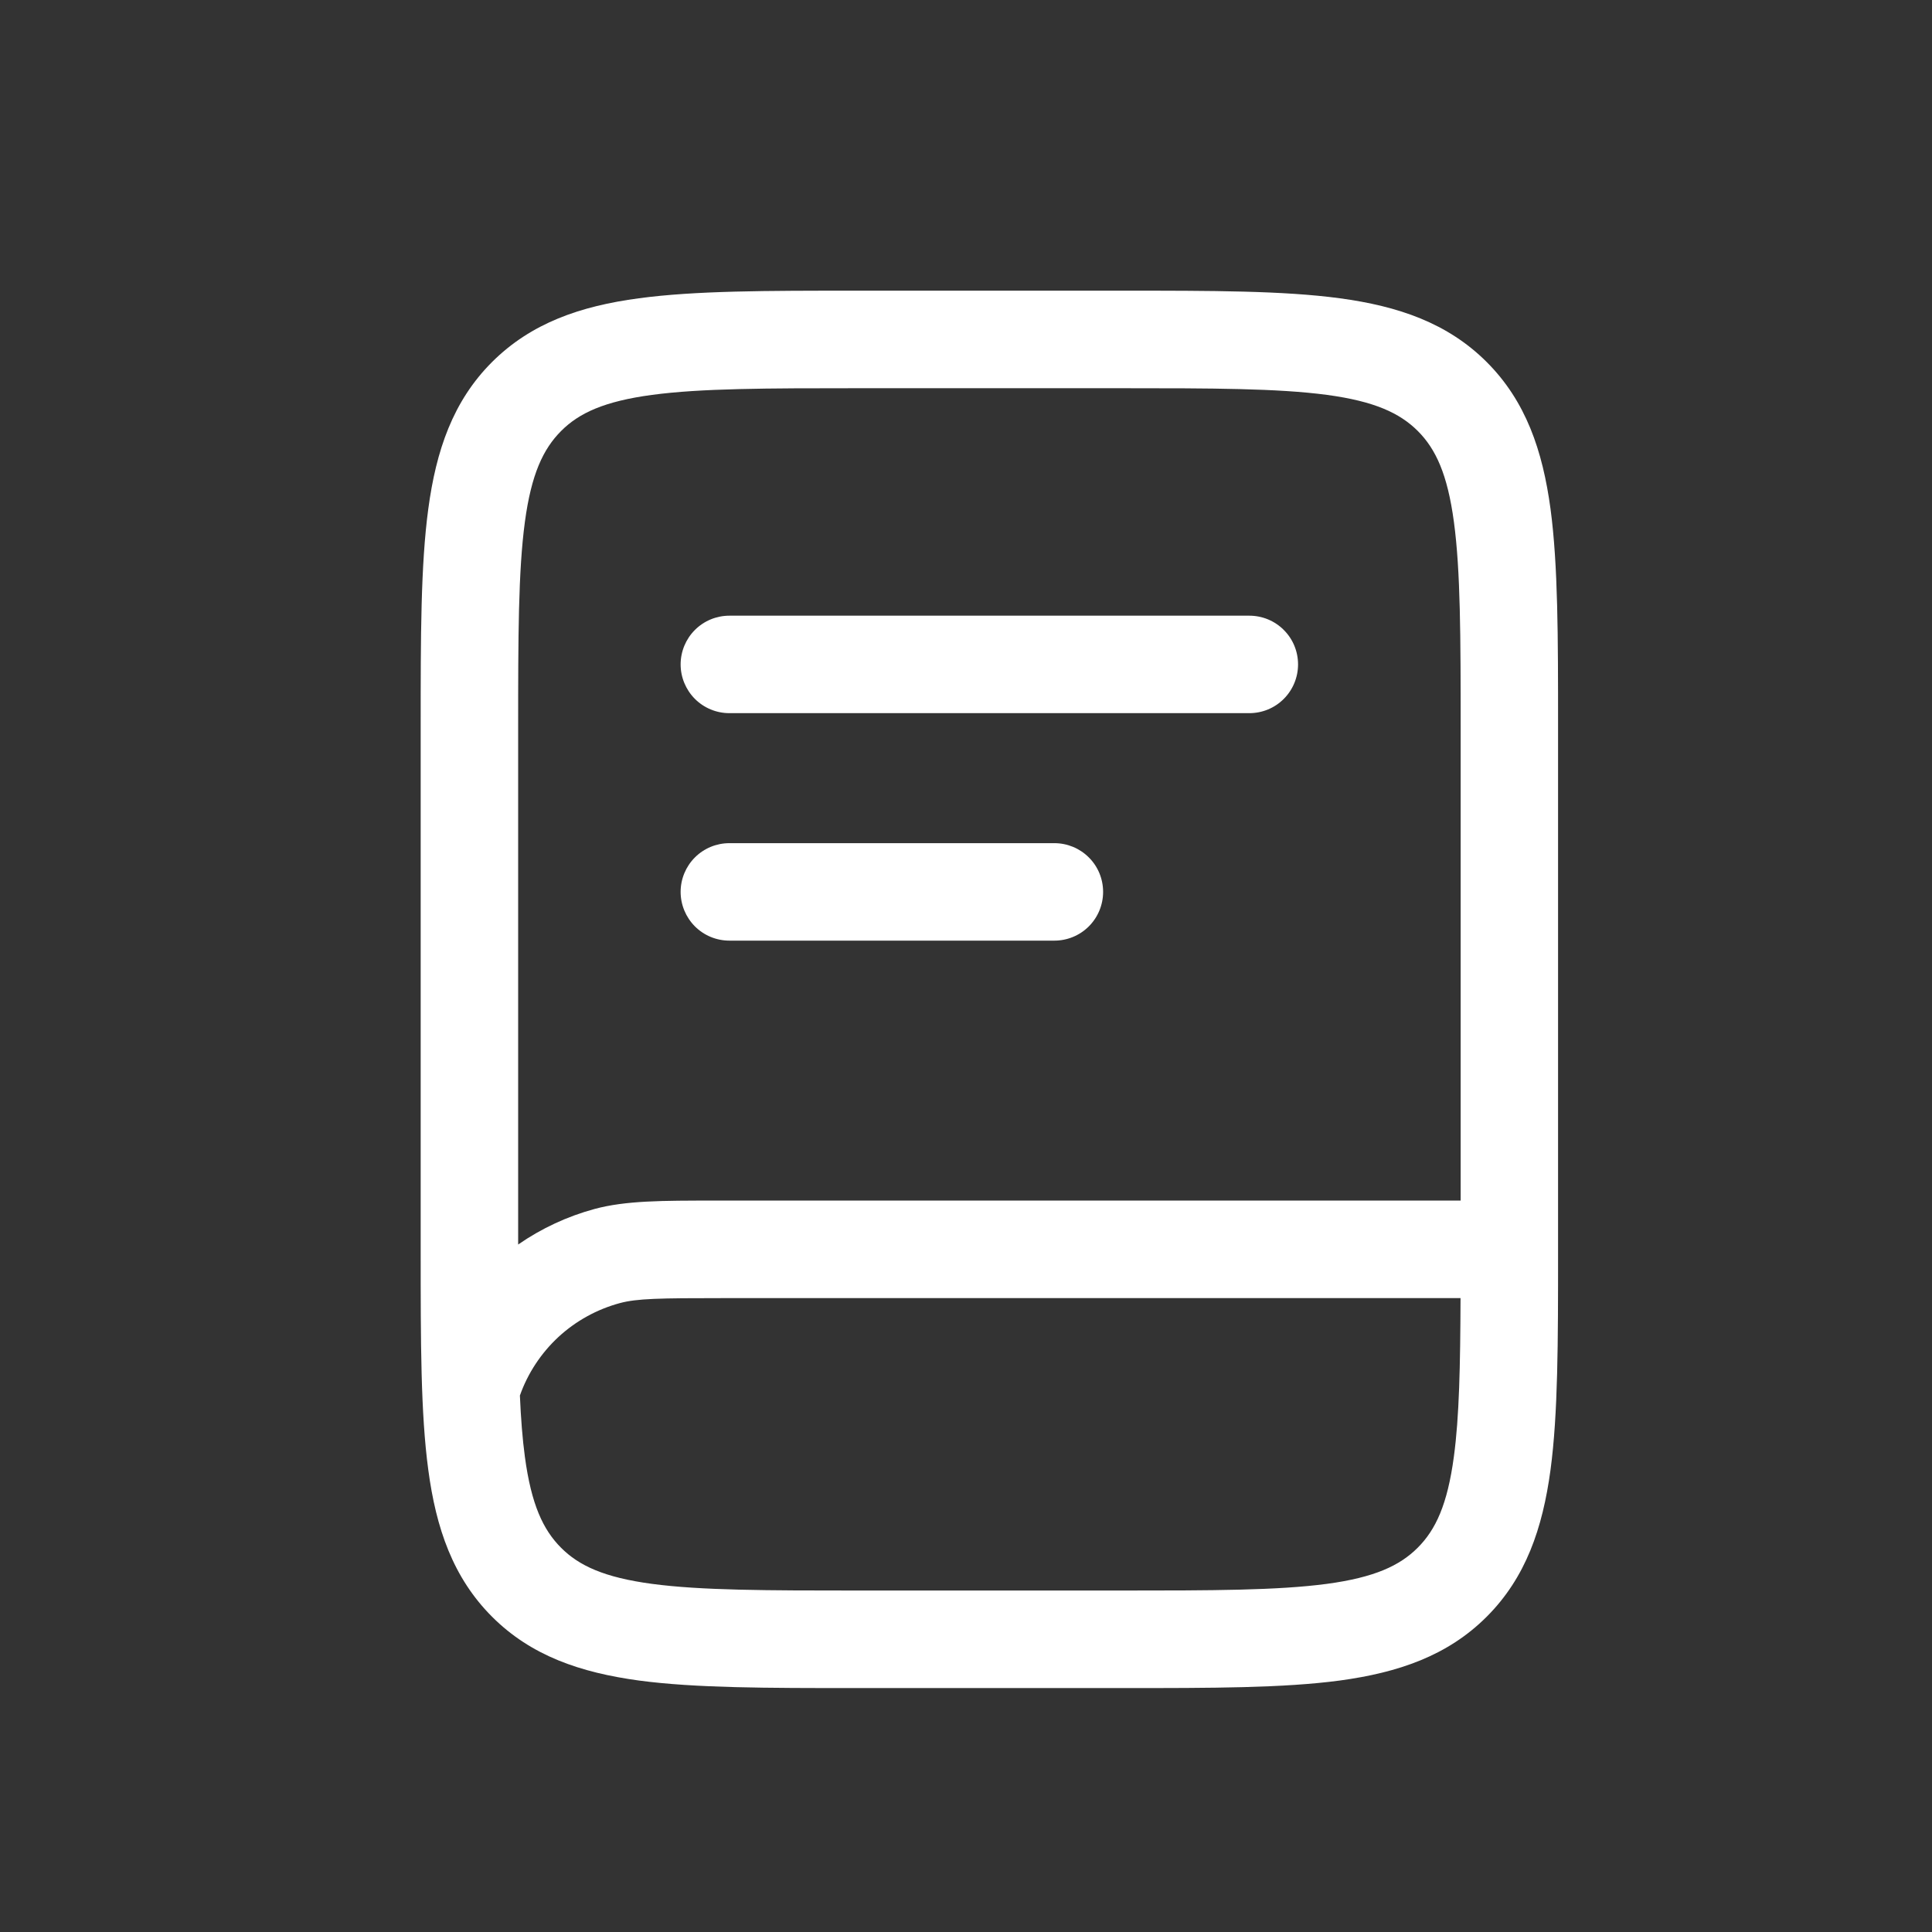
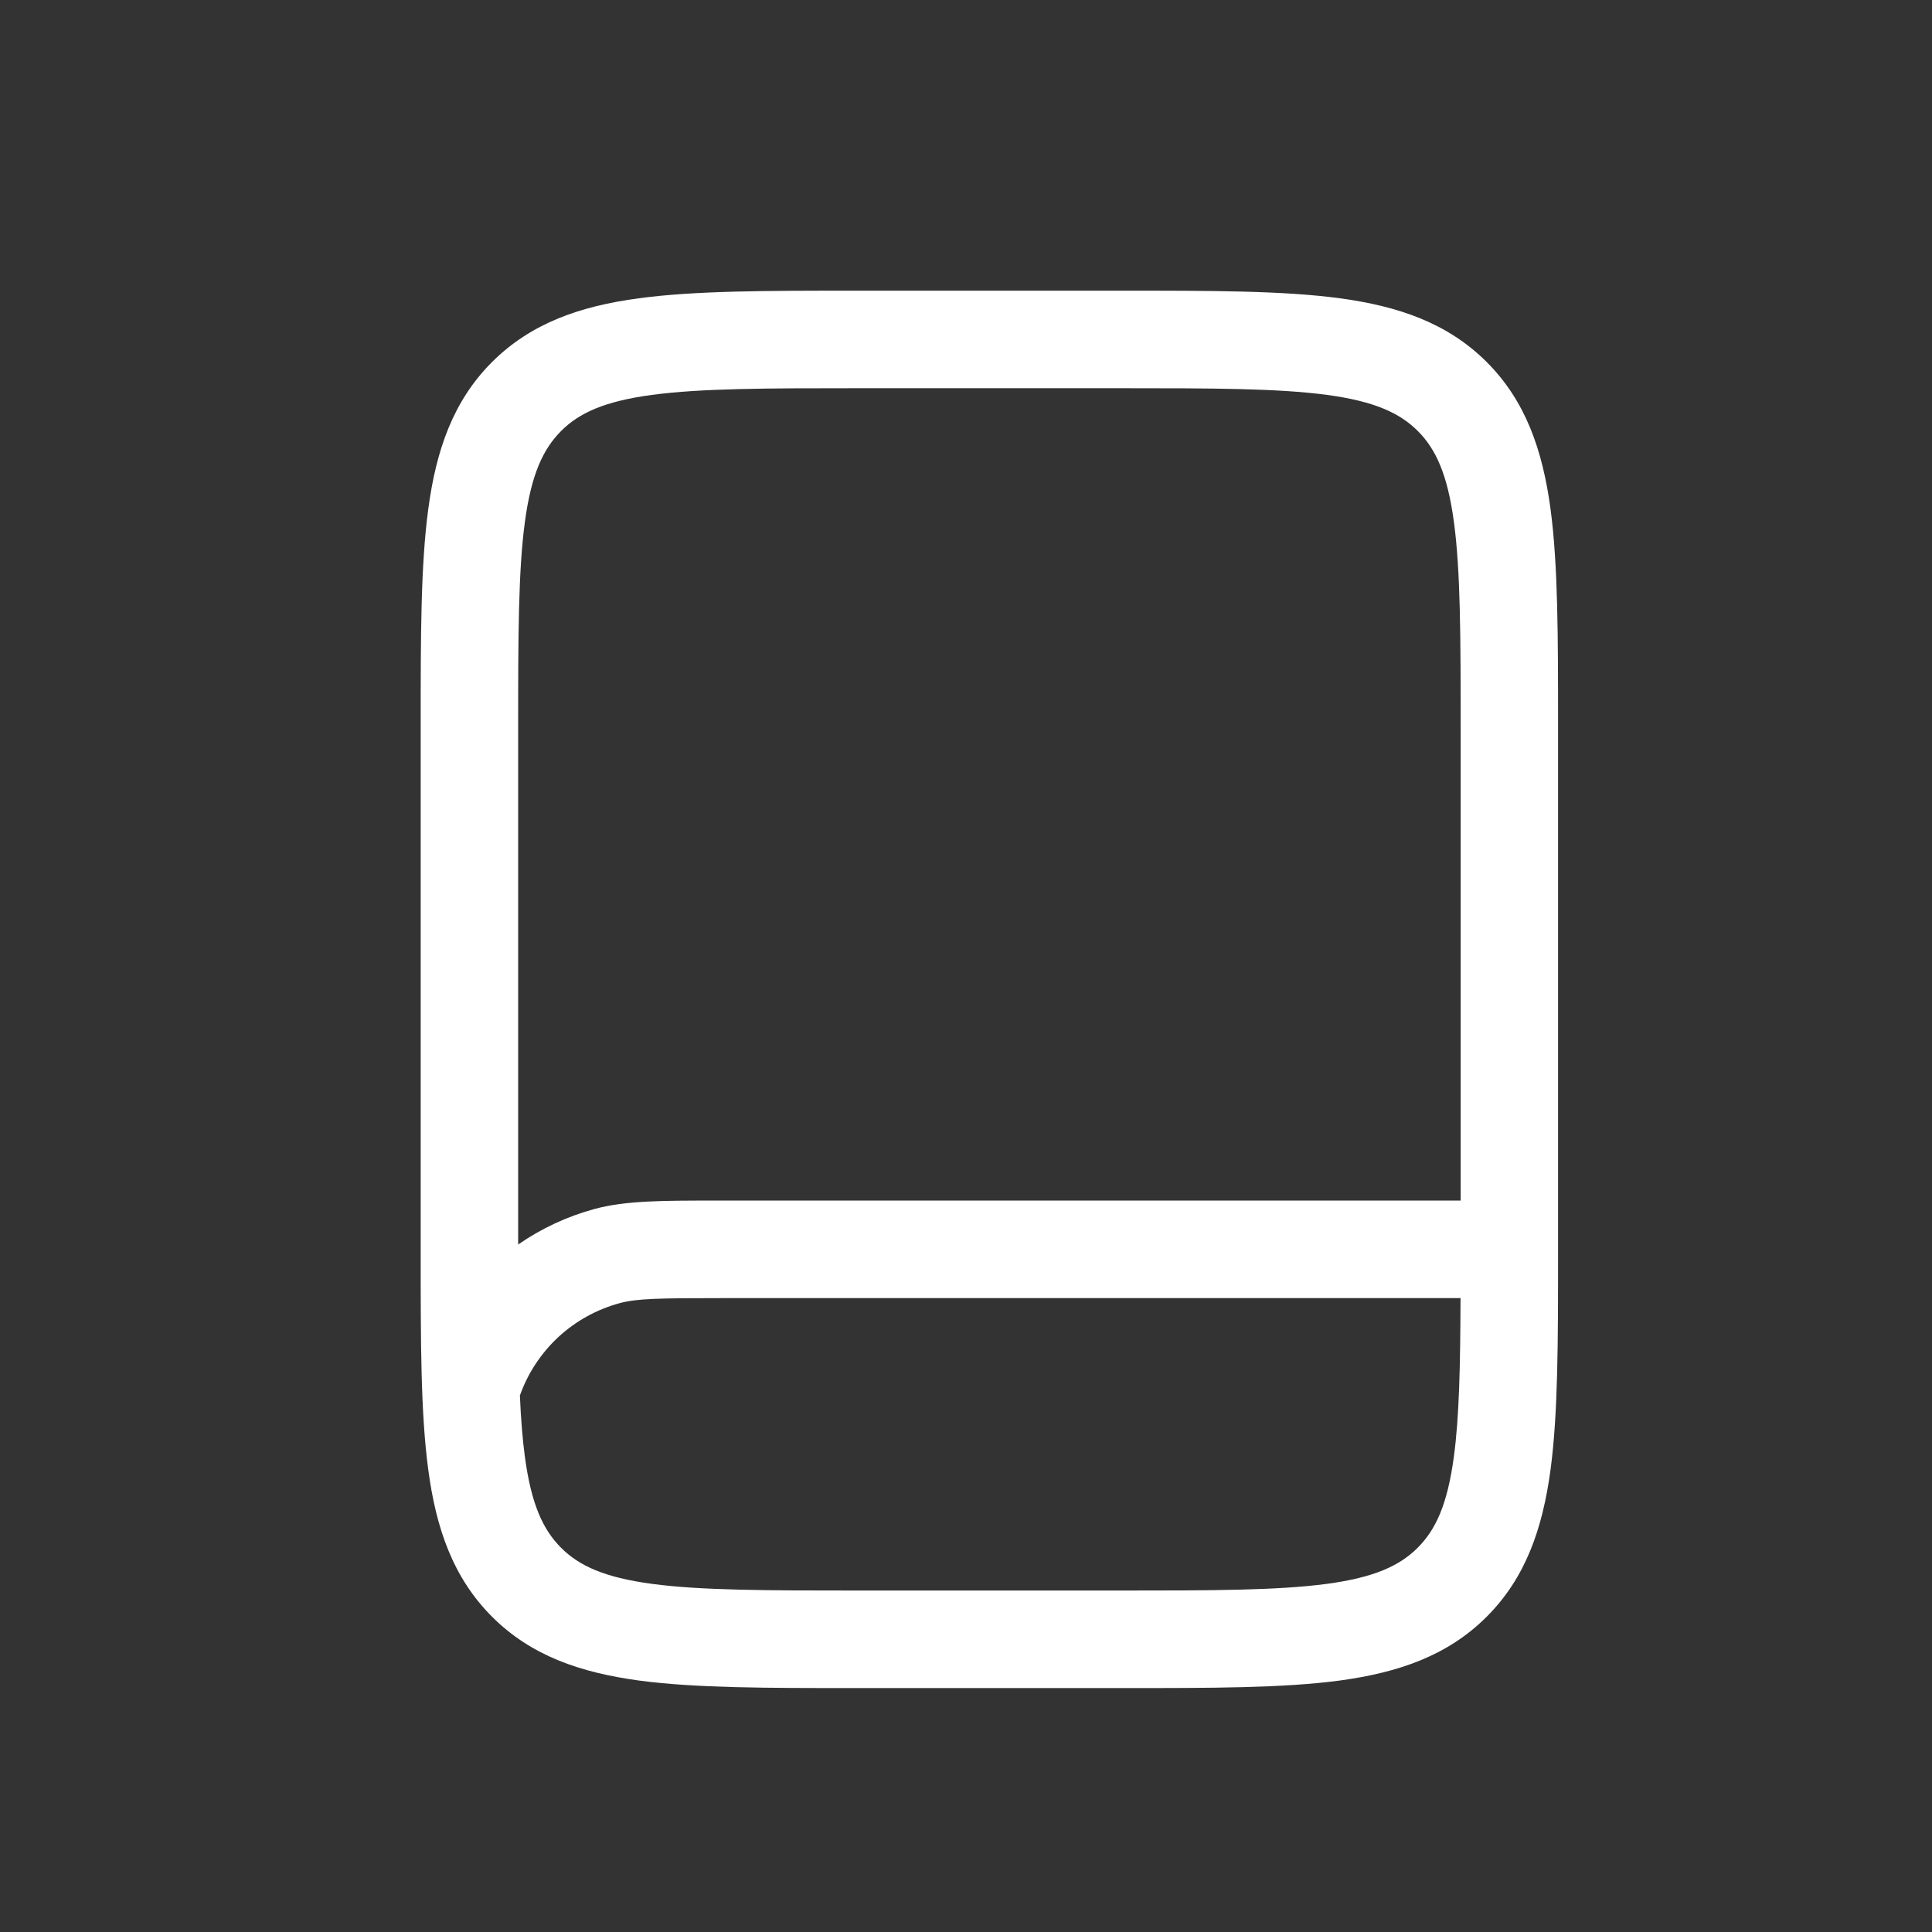
<svg xmlns="http://www.w3.org/2000/svg" width="31" height="31" viewBox="0 0 31 31" fill="none">
  <rect x="0" y="0" width="31" height="31" fill="#333333" stroke="none" />
-   <path d="M10.921 10.661C10.921 10.453 11.004 10.254 11.15 10.108C11.297 9.961 11.496 9.879 11.704 9.879H20.046C20.254 9.879 20.453 9.961 20.599 10.108C20.746 10.254 20.828 10.453 20.828 10.661C20.828 10.868 20.746 11.067 20.599 11.214C20.453 11.361 20.254 11.443 20.046 11.443H11.704C11.496 11.443 11.297 11.361 11.15 11.214C11.004 11.067 10.921 10.868 10.921 10.661ZM11.704 13.529C11.496 13.529 11.297 13.611 11.15 13.758C11.004 13.904 10.921 14.103 10.921 14.311C10.921 14.518 11.004 14.717 11.15 14.864C11.297 15.011 11.496 15.093 11.704 15.093H16.918C17.125 15.093 17.324 15.011 17.471 14.864C17.618 14.717 17.7 14.518 17.7 14.311C17.7 14.103 17.618 13.904 17.471 13.758C17.324 13.611 17.125 13.529 16.918 13.529H11.704Z" fill="white" />
  <path fill-rule="evenodd" clip-rule="evenodd" d="M13.732 4.664C12.306 4.664 11.156 4.664 10.252 4.786C9.313 4.911 8.523 5.183 7.895 5.809C7.267 6.437 6.998 7.228 6.872 8.166C6.75 9.07 6.75 10.221 6.75 11.646V20.104C6.75 21.529 6.75 22.68 6.872 23.584C6.997 24.522 7.268 25.313 7.895 25.941C8.523 26.569 9.313 26.837 10.252 26.965C11.156 27.086 12.306 27.086 13.732 27.086H18.018C19.444 27.086 20.594 27.086 21.498 26.965C22.437 26.837 23.227 26.569 23.855 25.941C24.483 25.313 24.752 24.522 24.879 23.584C25 22.68 25 21.529 25 20.104V11.646C25 10.221 25 9.07 24.879 8.166C24.752 7.228 24.483 6.437 23.855 5.809C23.227 5.182 22.437 4.913 21.498 4.786C20.594 4.664 19.444 4.664 18.018 4.664H13.732ZM9.003 6.916C9.291 6.627 9.696 6.439 10.463 6.336C11.249 6.231 12.294 6.229 13.79 6.229H17.962C19.458 6.229 20.502 6.231 21.291 6.336C22.056 6.439 22.461 6.628 22.75 6.916C23.038 7.205 23.226 7.609 23.329 8.376C23.435 9.162 23.437 10.207 23.437 11.704V19.264H11.476C10.623 19.264 10.041 19.264 9.542 19.398C9.103 19.517 8.688 19.71 8.314 19.969V11.704C8.314 10.207 8.316 9.162 8.422 8.375C8.525 7.609 8.715 7.205 9.003 6.916ZM8.342 22.392C8.358 22.761 8.383 23.085 8.422 23.375C8.525 24.141 8.714 24.545 9.002 24.834C9.29 25.123 9.695 25.311 10.461 25.414C11.248 25.519 12.293 25.521 13.789 25.521H17.961C19.457 25.521 20.501 25.519 21.29 25.414C22.055 25.311 22.46 25.122 22.748 24.834C23.037 24.545 23.225 24.141 23.328 23.374C23.415 22.733 23.431 21.919 23.435 20.829H11.597C10.577 20.829 10.221 20.835 9.946 20.909C9.579 21.008 9.241 21.194 8.961 21.452C8.682 21.711 8.469 22.033 8.342 22.392Z" fill="white" />
</svg>